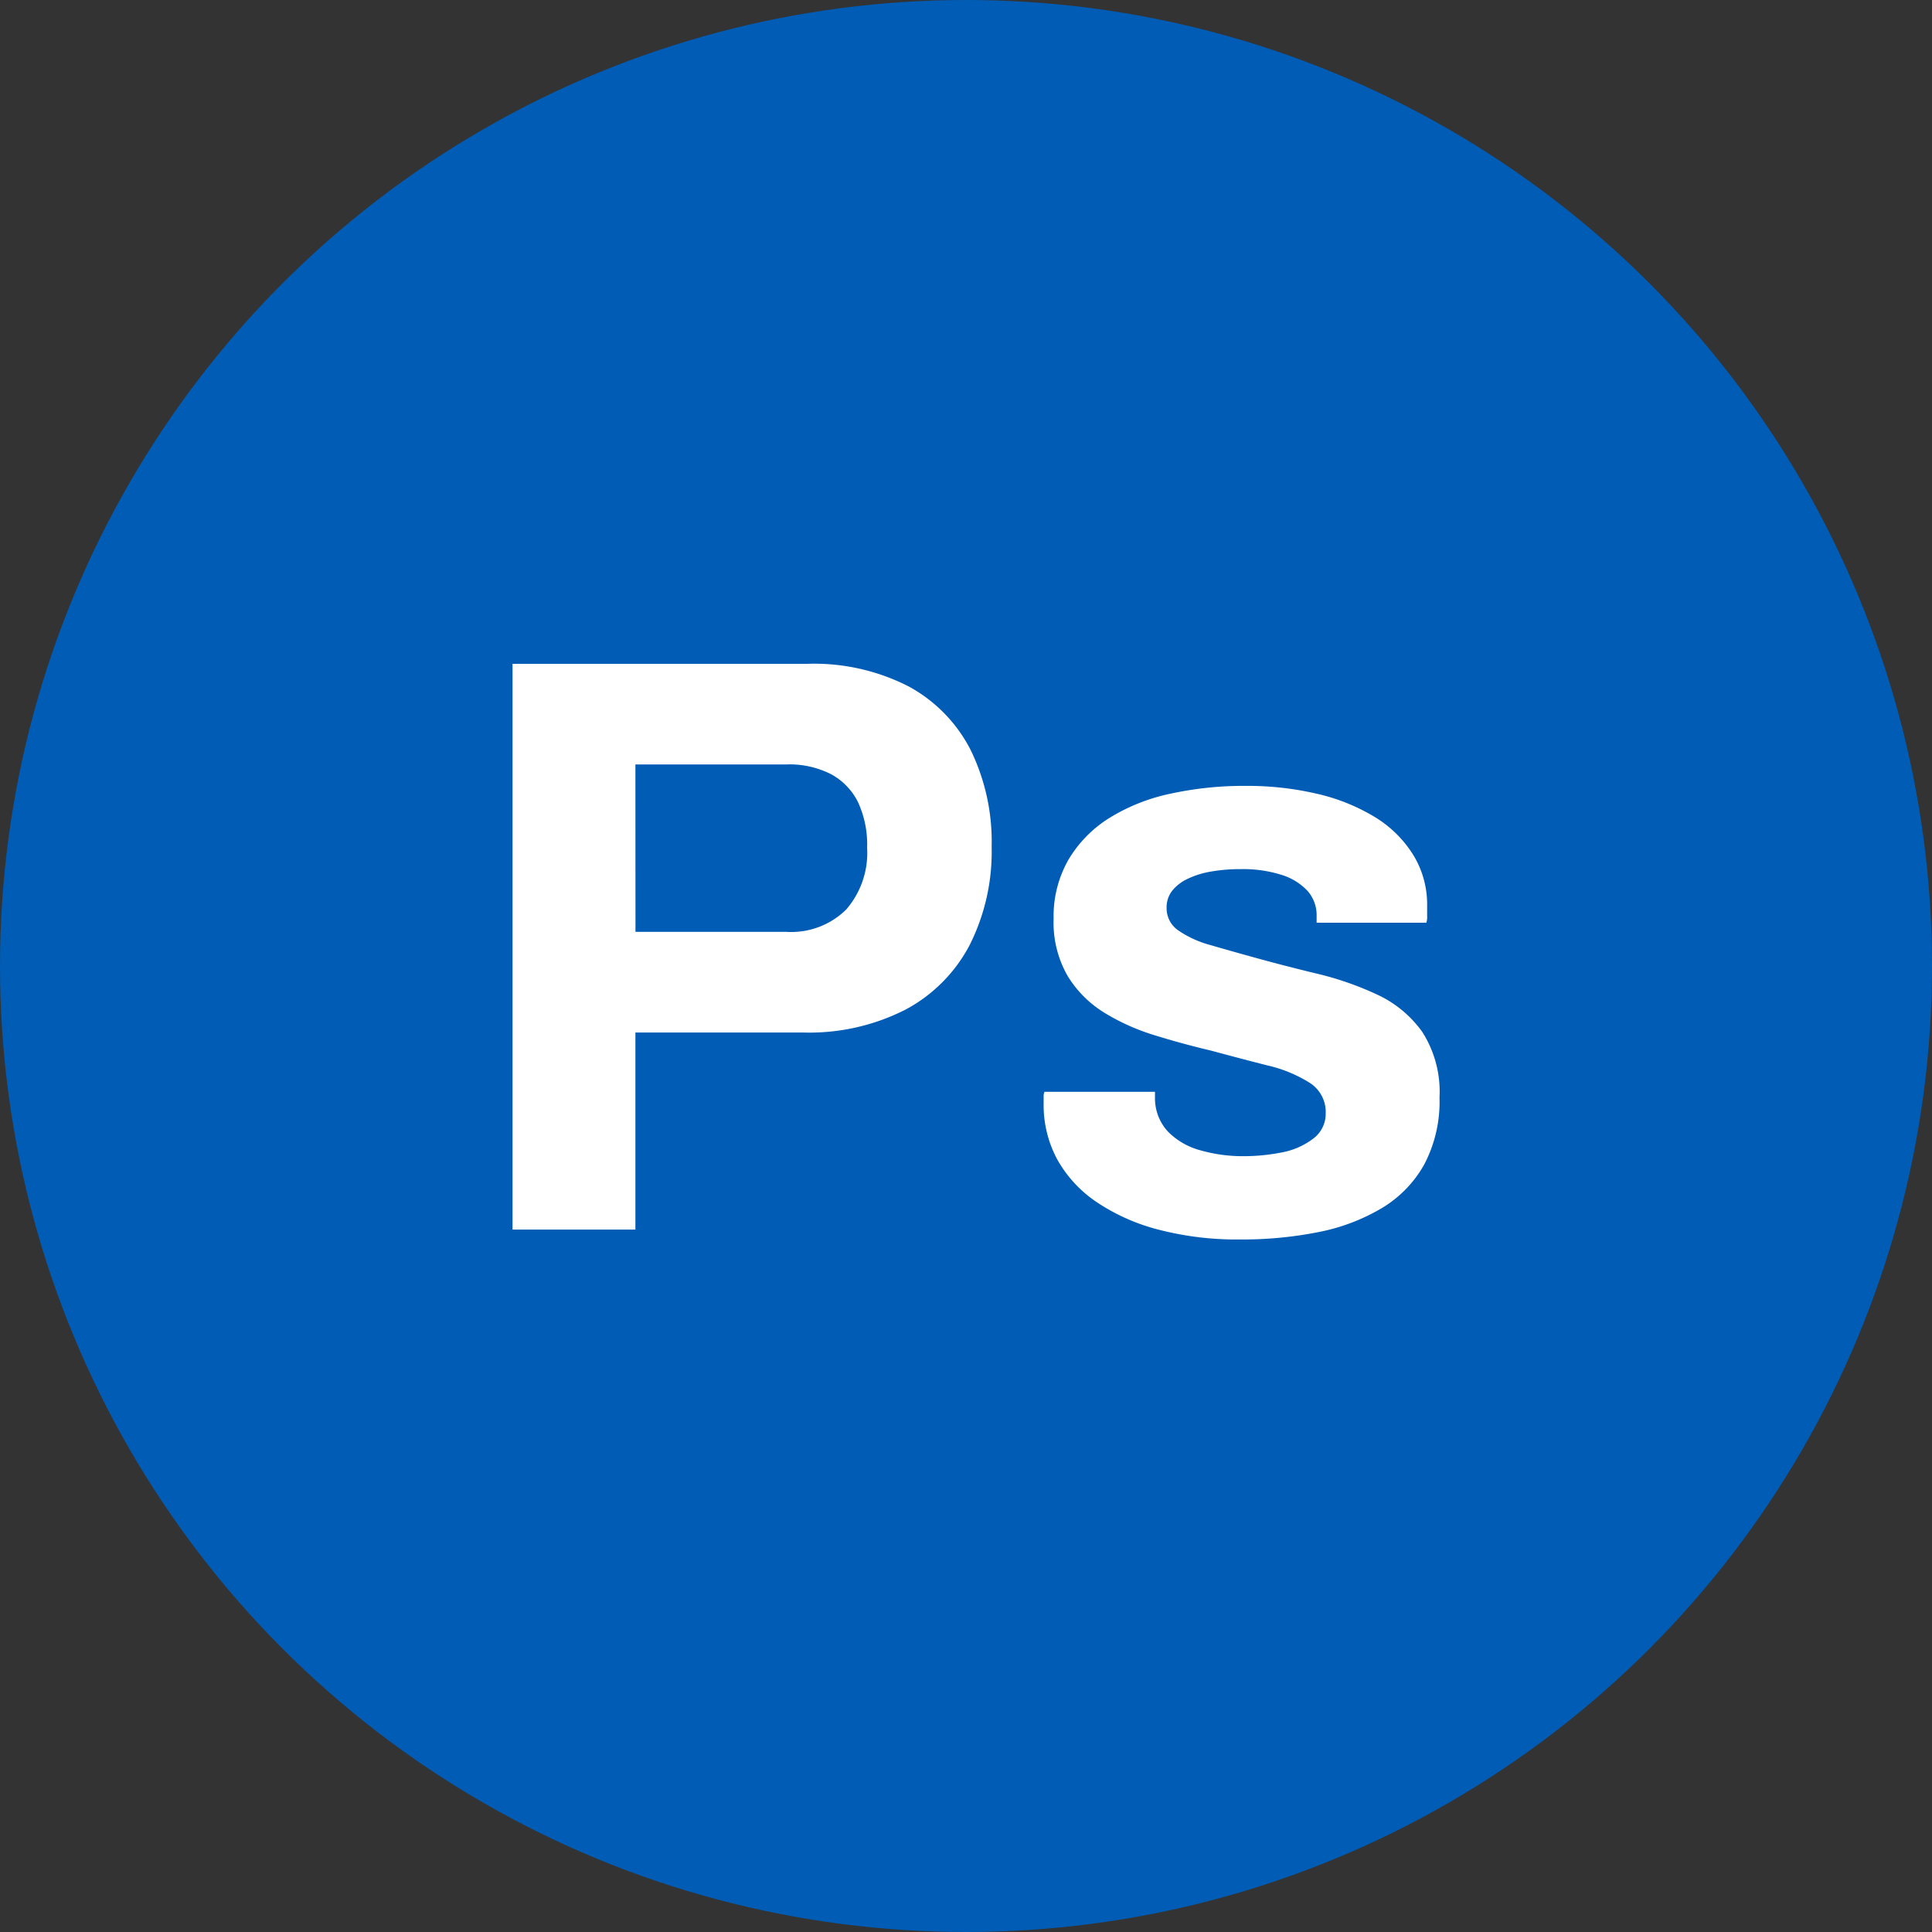
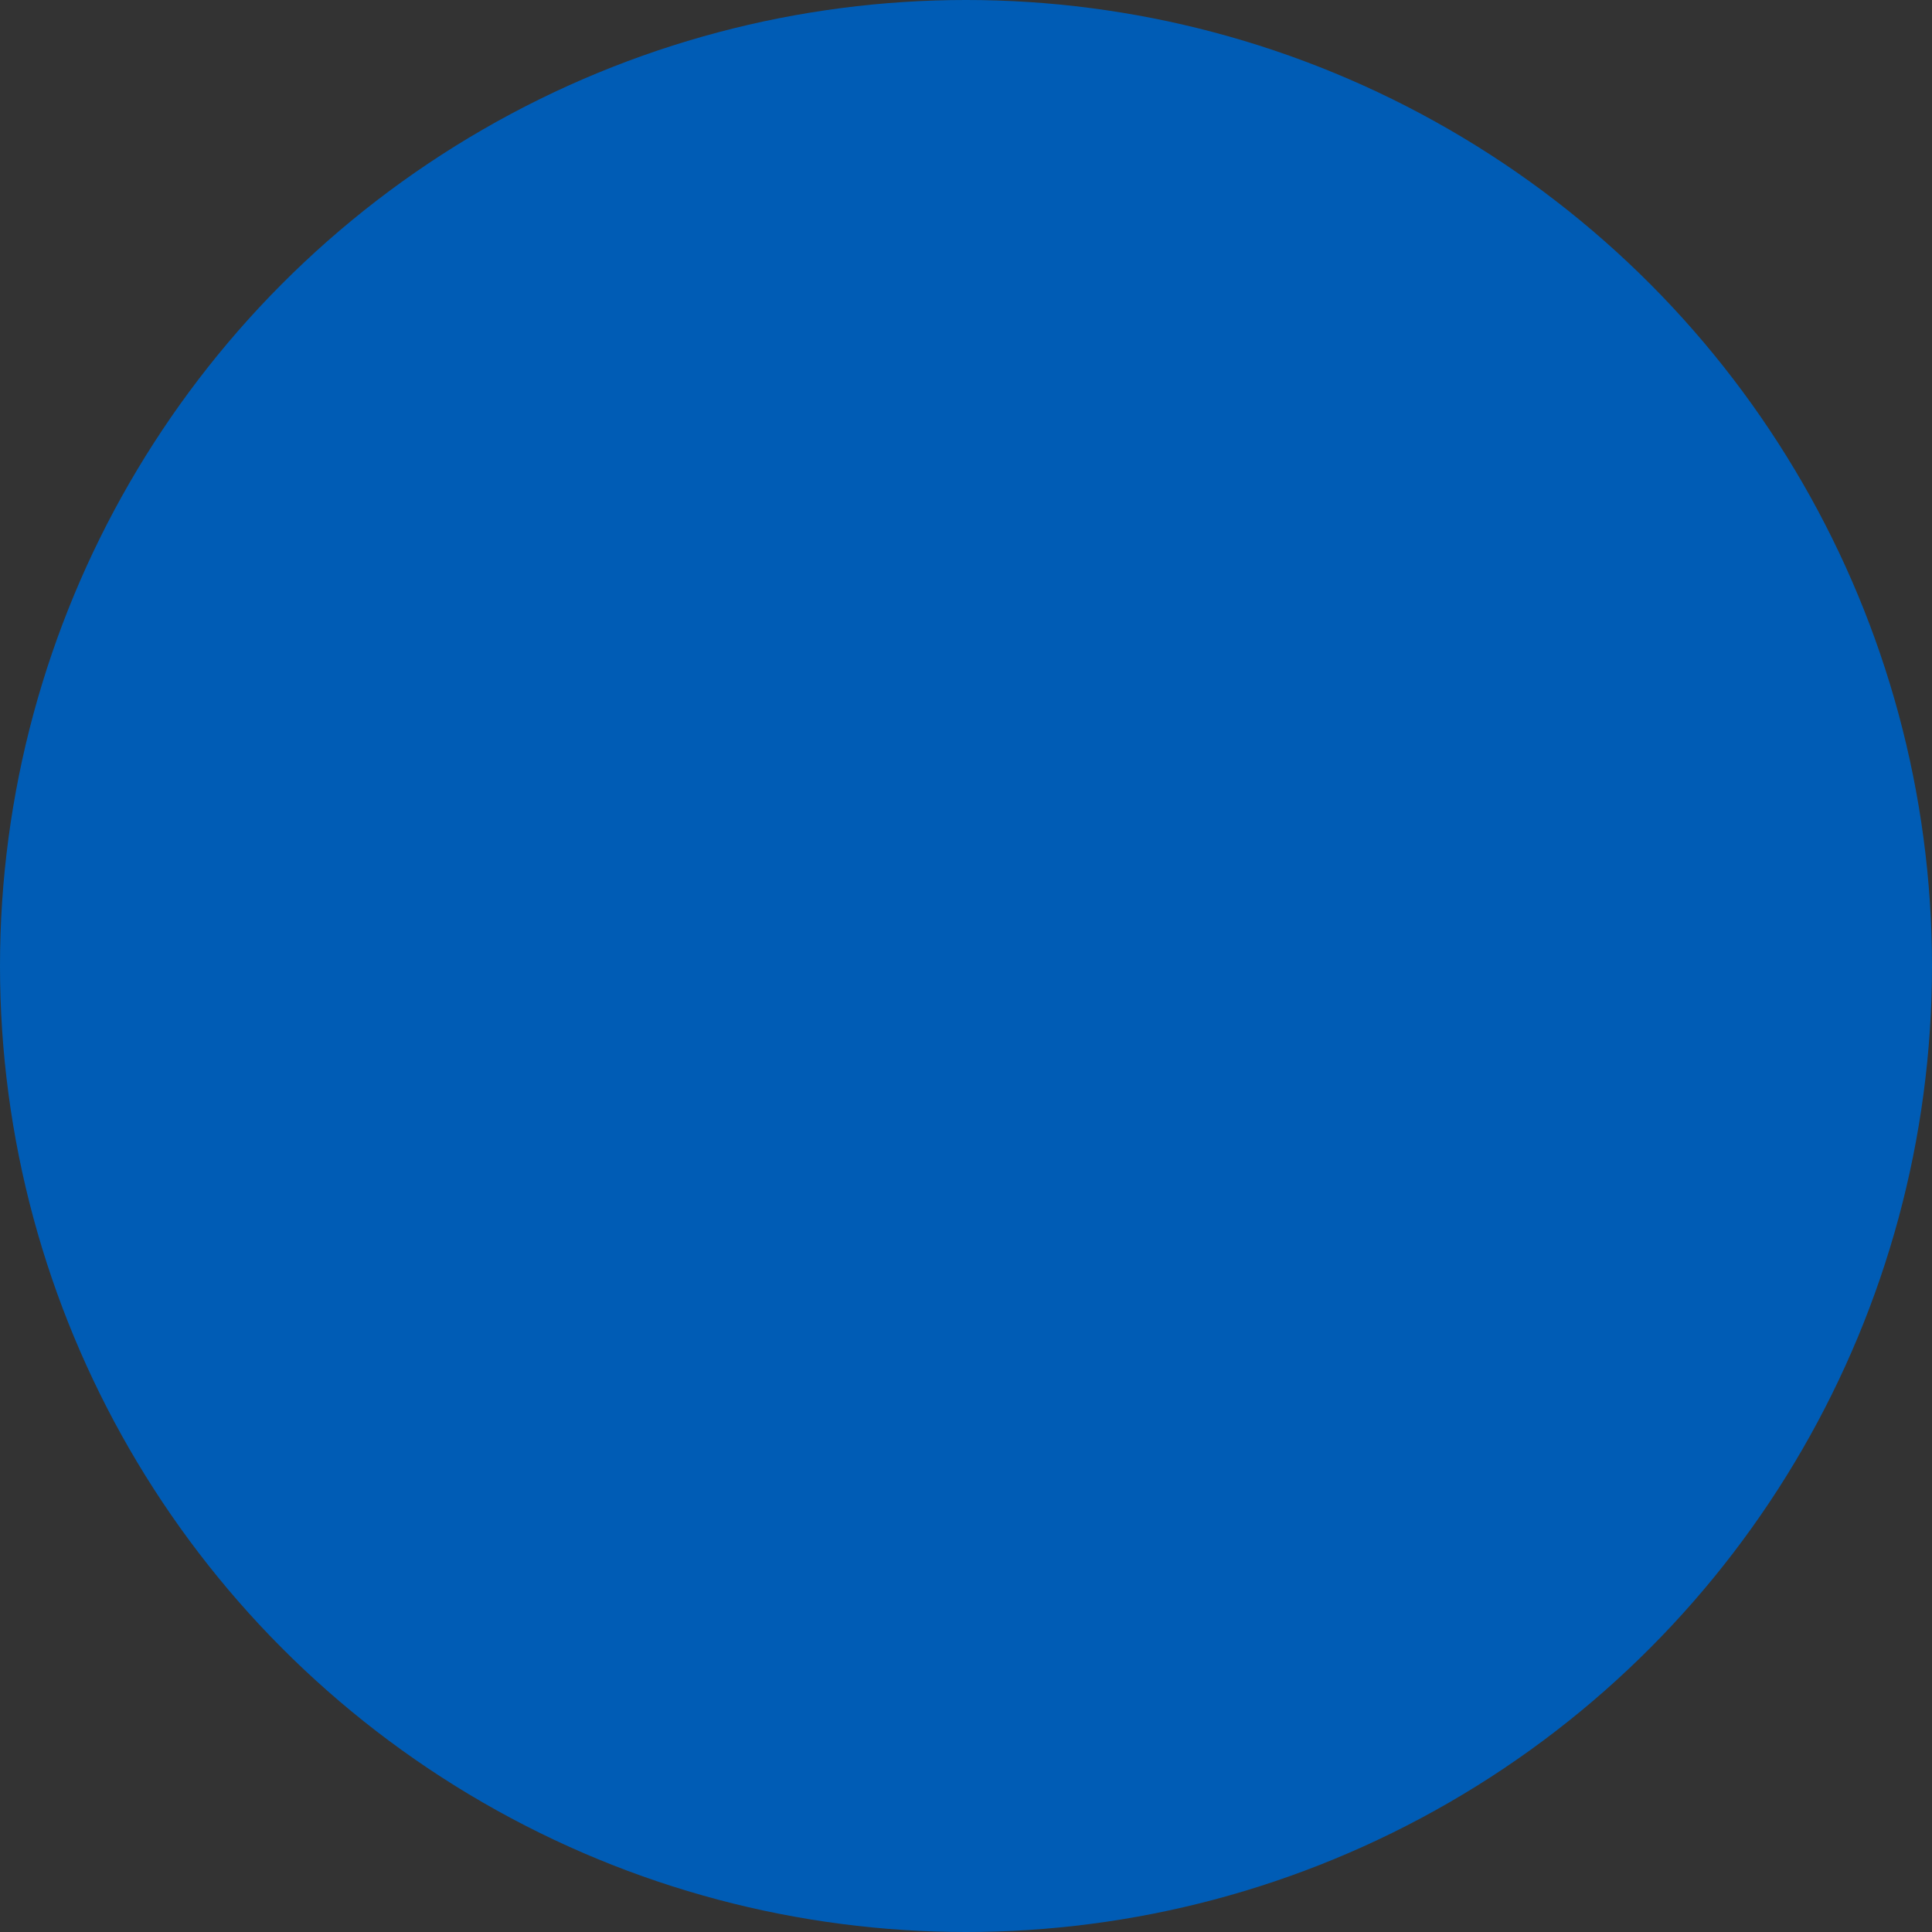
<svg xmlns="http://www.w3.org/2000/svg" width="128.844" height="128.844" viewBox="0 0 128.844 128.844">
  <rect x="0" y="0" width="128.844" height="128.844" fill="#333333" stroke="none" />
  <g transform="translate(-355 -4909)">
    <circle cx="64.422" cy="64.422" r="64.422" transform="translate(355 4909)" fill="#005cb5" />
-     <path d="M4.18,0V-37.73H23.815a13.84,13.84,0,0,1,6.792,1.512,9.987,9.987,0,0,1,4.125,4.235,13.944,13.944,0,0,1,1.4,6.463A13.837,13.837,0,0,1,34.678-19a10.3,10.3,0,0,1-4.263,4.317,14.116,14.116,0,0,1-6.875,1.54H12.375V0Zm8.2-19.855H22.44a5.221,5.221,0,0,0,3.988-1.485,5.769,5.769,0,0,0,1.4-4.125,6.734,6.734,0,0,0-.6-3.025,4.3,4.3,0,0,0-1.788-1.87,6.1,6.1,0,0,0-3-.66H12.375ZM52.69.66A20.706,20.706,0,0,1,47.245,0,13.341,13.341,0,0,1,43.12-1.843a8.328,8.328,0,0,1-2.612-2.833,7.631,7.631,0,0,1-.908-3.74v-.44a.766.766,0,0,1,.055-.33h7.37v.44a3.266,3.266,0,0,0,.88,2.227A4.775,4.775,0,0,0,50.077-5.28a10.262,10.262,0,0,0,2.833.385,13.011,13.011,0,0,0,2.557-.248,4.94,4.94,0,0,0,2.09-.907,2.061,2.061,0,0,0,.853-1.7A2.3,2.3,0,0,0,57.338-9.79a9.1,9.1,0,0,0-2.805-1.155q-1.732-.44-3.768-.99-1.87-.44-3.74-1.017a14.585,14.585,0,0,1-3.382-1.513A7.437,7.437,0,0,1,41.2-16.913a7.157,7.157,0,0,1-.935-3.823,7.594,7.594,0,0,1,.99-3.932,8.209,8.209,0,0,1,2.723-2.778,12.7,12.7,0,0,1,4.07-1.622,23.044,23.044,0,0,1,5.033-.522,20.434,20.434,0,0,1,4.73.522,13.013,13.013,0,0,1,3.85,1.54A7.764,7.764,0,0,1,64.24-25a6.3,6.3,0,0,1,.935,3.382v.715a1.144,1.144,0,0,1-.055.44H57.805v-.44a2.45,2.45,0,0,0-.6-1.677,3.949,3.949,0,0,0-1.733-1.073,8.473,8.473,0,0,0-2.722-.385,11.257,11.257,0,0,0-2.007.165,5.837,5.837,0,0,0-1.568.495,2.862,2.862,0,0,0-1.017.8A1.8,1.8,0,0,0,47.8-21.45a1.785,1.785,0,0,0,.8,1.512,6.91,6.91,0,0,0,2.118.962q1.32.385,2.915.825,1.98.55,4.153,1.073a21,21,0,0,1,4.042,1.4,7.625,7.625,0,0,1,3.025,2.5A7.4,7.4,0,0,1,66-8.8a8.994,8.994,0,0,1-1.017,4.455A7.852,7.852,0,0,1,62.15-1.43a13.215,13.215,0,0,1-4.235,1.6A26.07,26.07,0,0,1,52.69.66Z" transform="translate(385 4991)" fill="#fff" />
  </g>
</svg>